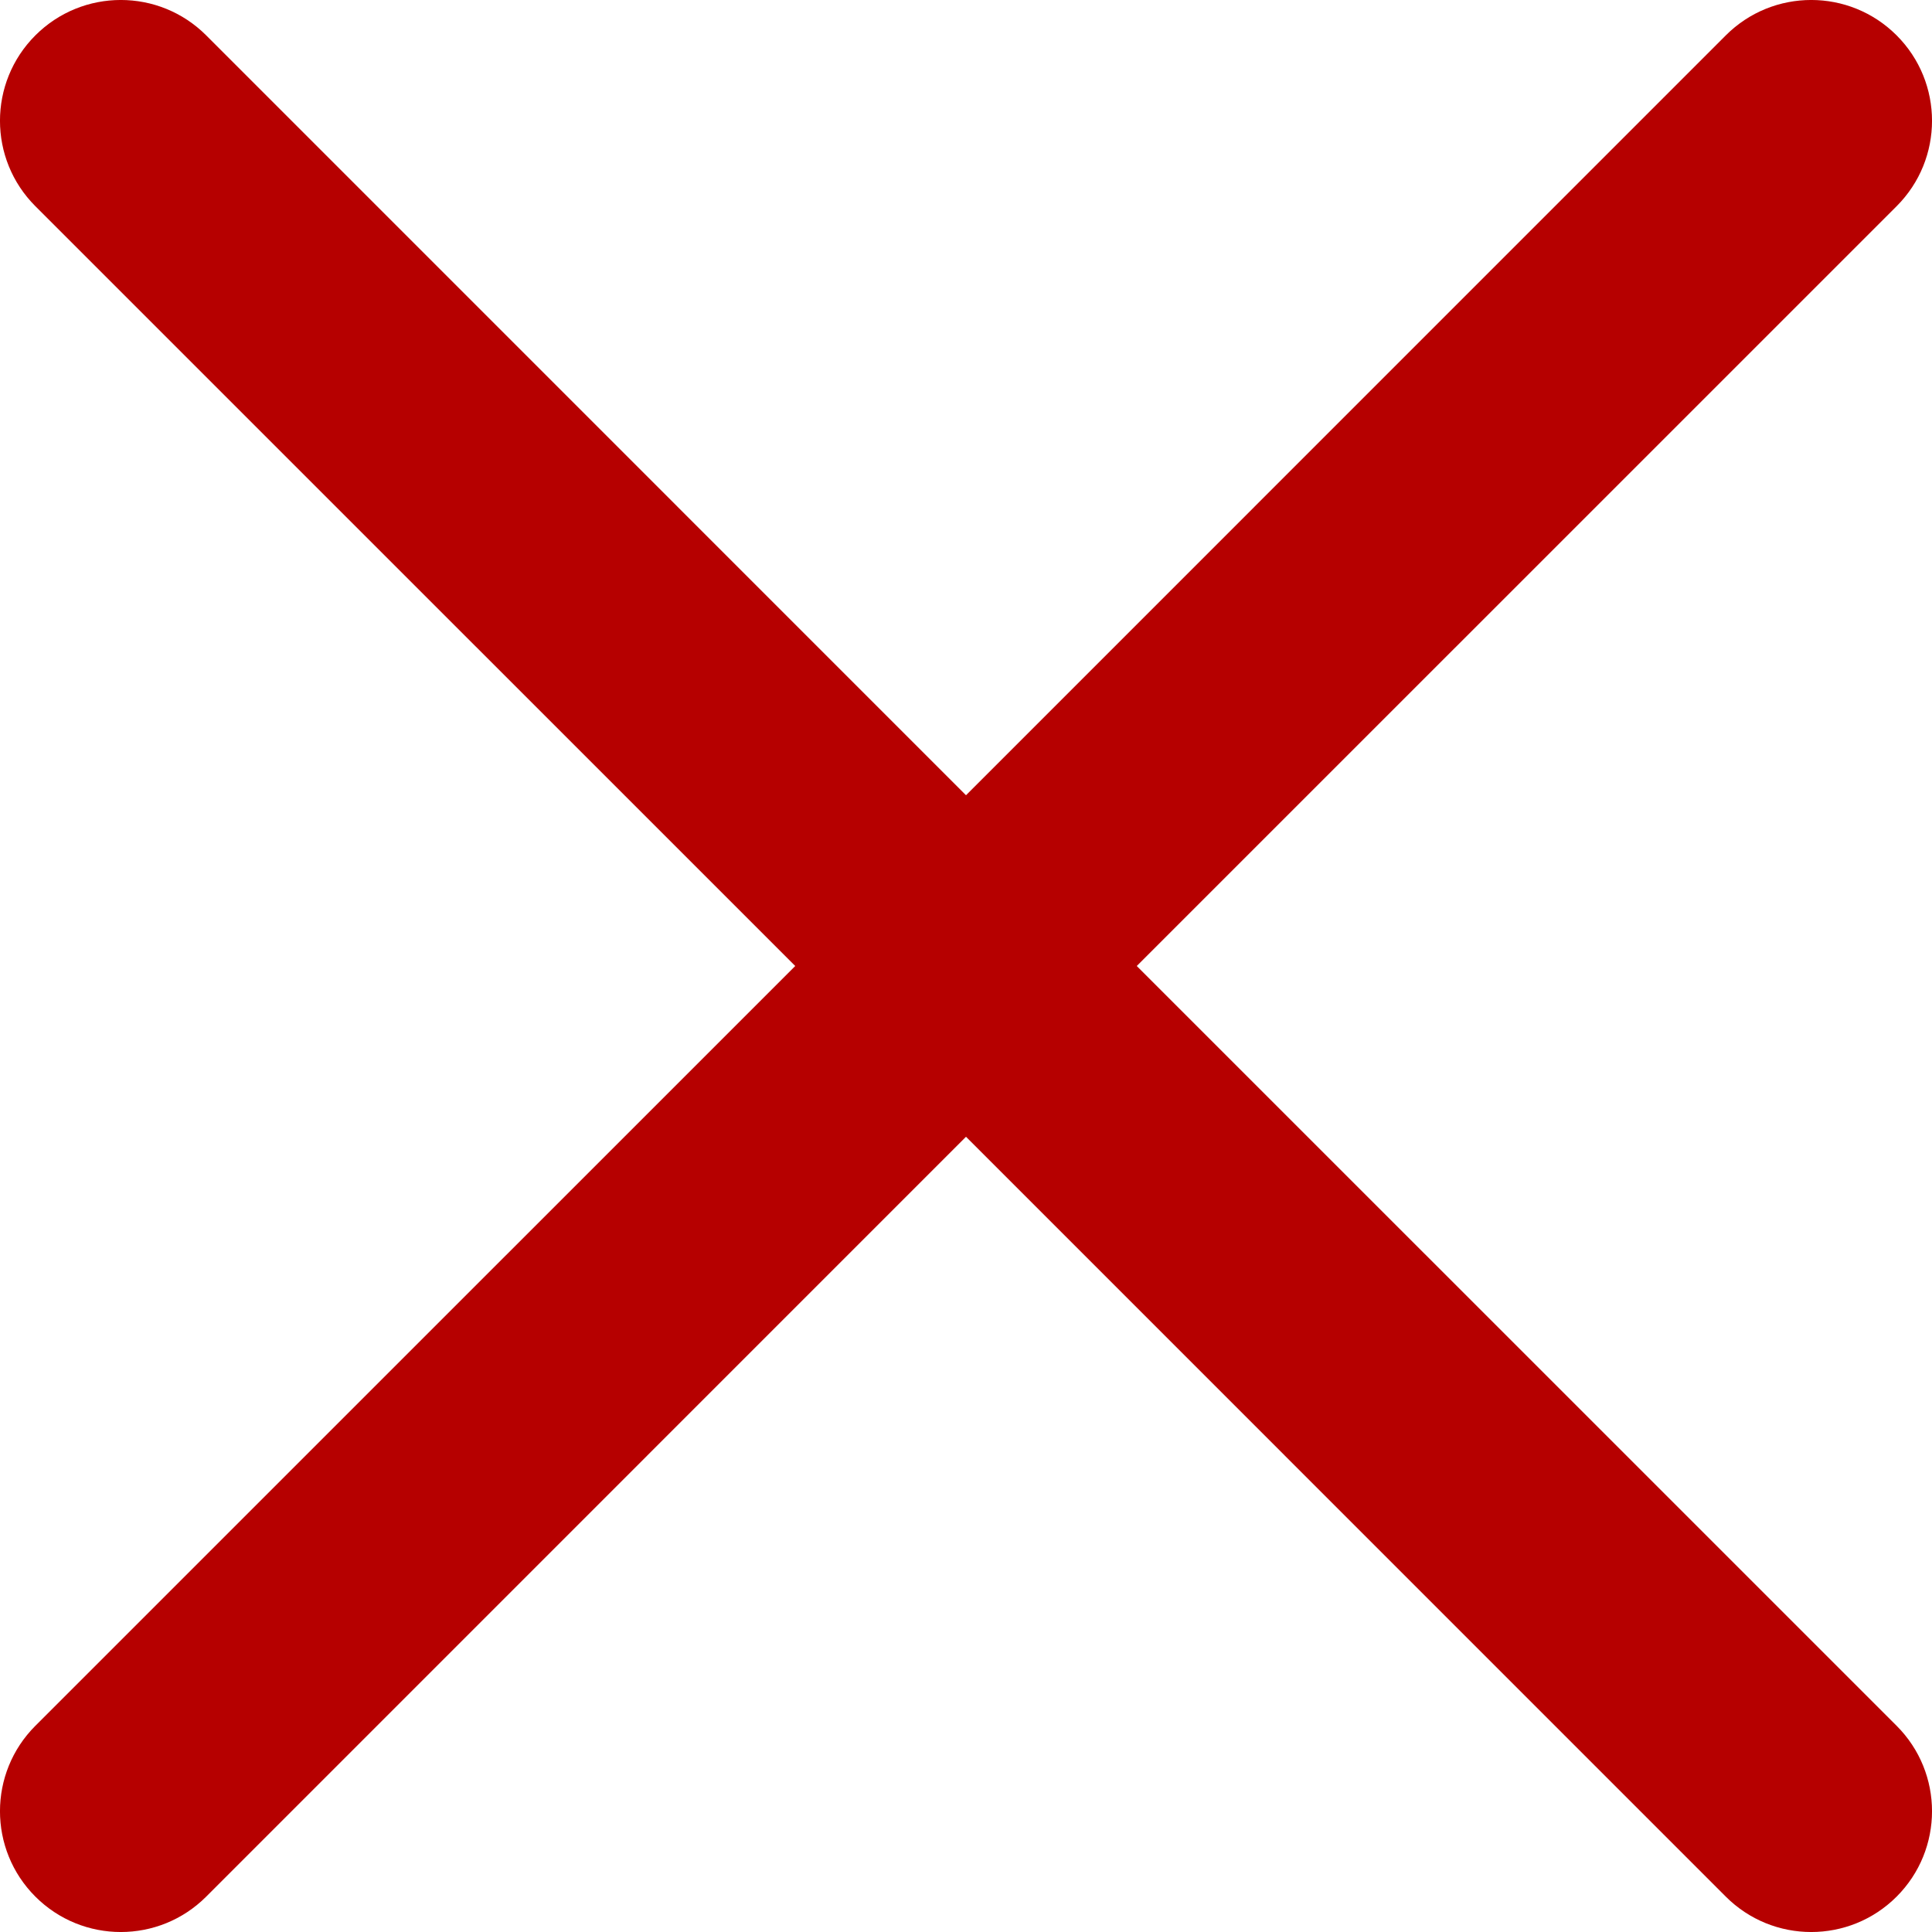
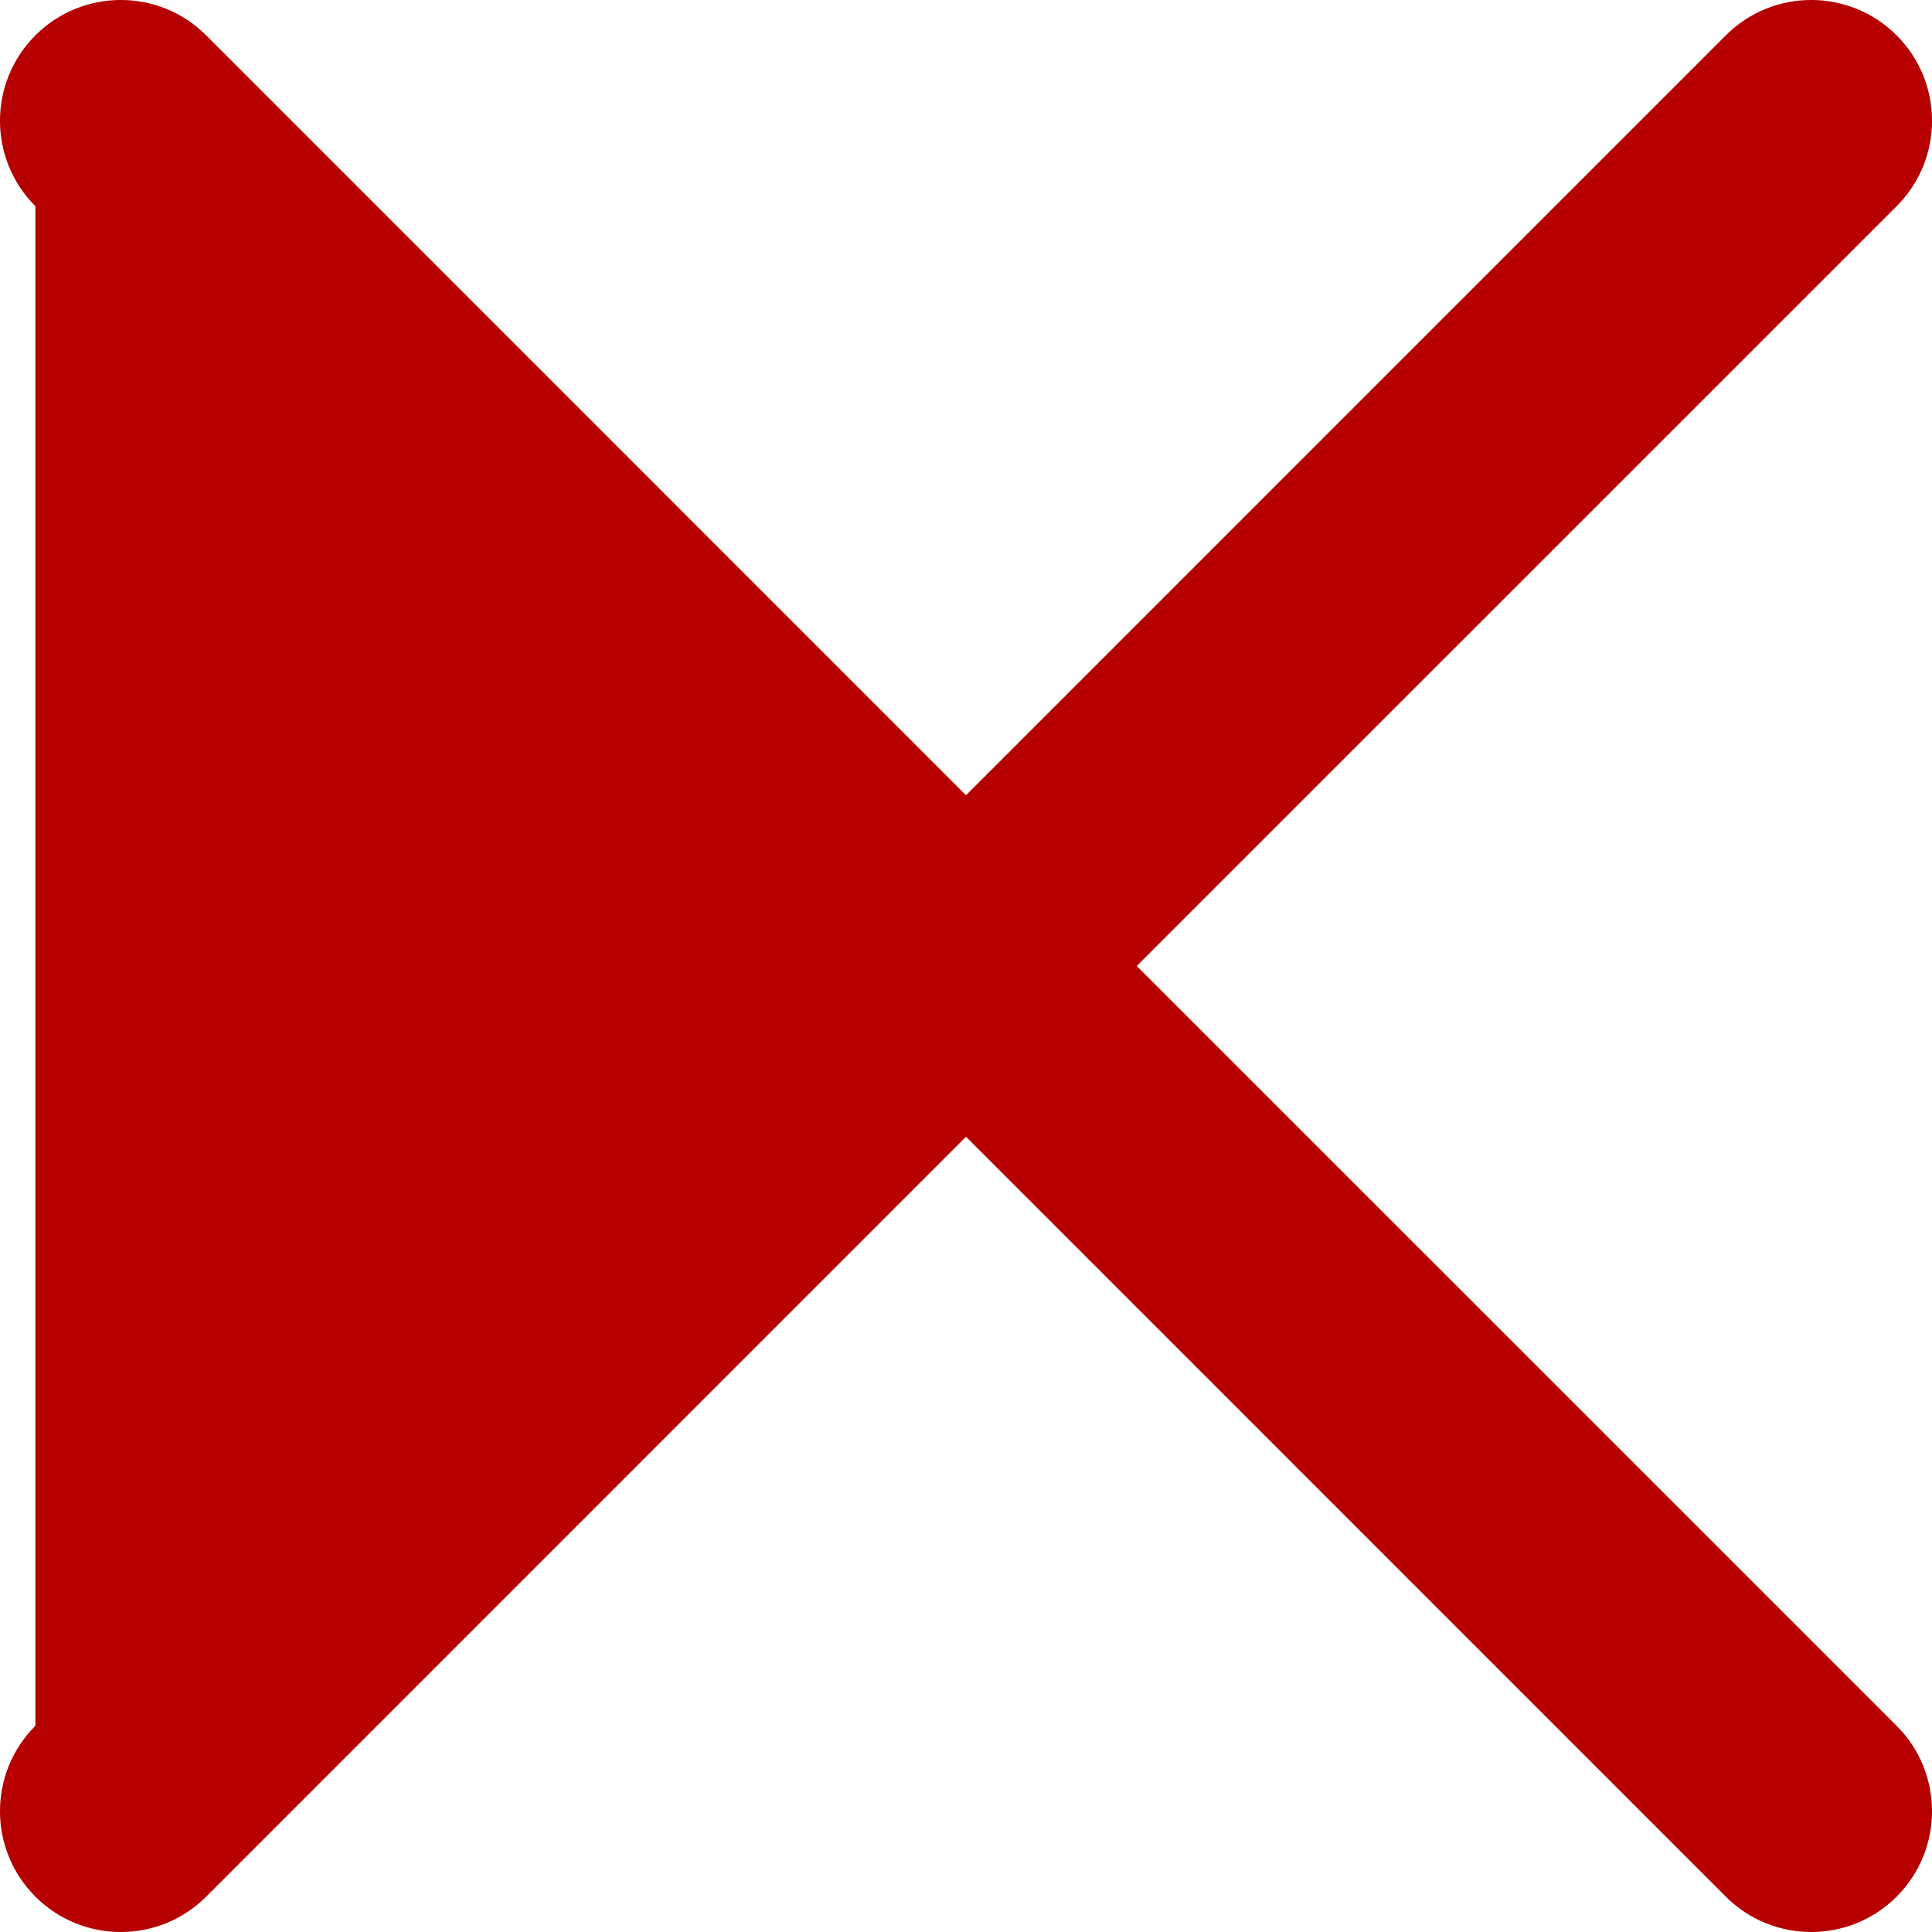
<svg xmlns="http://www.w3.org/2000/svg" width="26" height="26" viewBox="0 0 26 26" fill="none">
-   <path d="M15.298 13L25.524 2.775C26.159 2.14 26.159 1.111 25.524 0.476C24.889 -0.159 23.86 -0.159 23.225 0.476L13 10.702L2.775 0.476C2.14 -0.159 1.111 -0.159 0.476 0.476C-0.159 1.111 -0.159 2.14 0.476 2.775L10.702 13L0.476 23.225C-0.159 23.86 -0.159 24.889 0.476 25.524C1.111 26.159 2.14 26.159 2.775 25.524L13 15.298L23.225 25.524C23.86 26.159 24.889 26.159 25.524 25.524C26.159 24.889 26.159 23.86 25.524 23.225L15.298 13Z" fill="#B60000" />
+   <path d="M15.298 13L25.524 2.775C26.159 2.14 26.159 1.111 25.524 0.476C24.889 -0.159 23.86 -0.159 23.225 0.476L13 10.702L2.775 0.476C2.14 -0.159 1.111 -0.159 0.476 0.476C-0.159 1.111 -0.159 2.14 0.476 2.775L0.476 23.225C-0.159 23.86 -0.159 24.889 0.476 25.524C1.111 26.159 2.14 26.159 2.775 25.524L13 15.298L23.225 25.524C23.86 26.159 24.889 26.159 25.524 25.524C26.159 24.889 26.159 23.86 25.524 23.225L15.298 13Z" fill="#B60000" />
</svg>